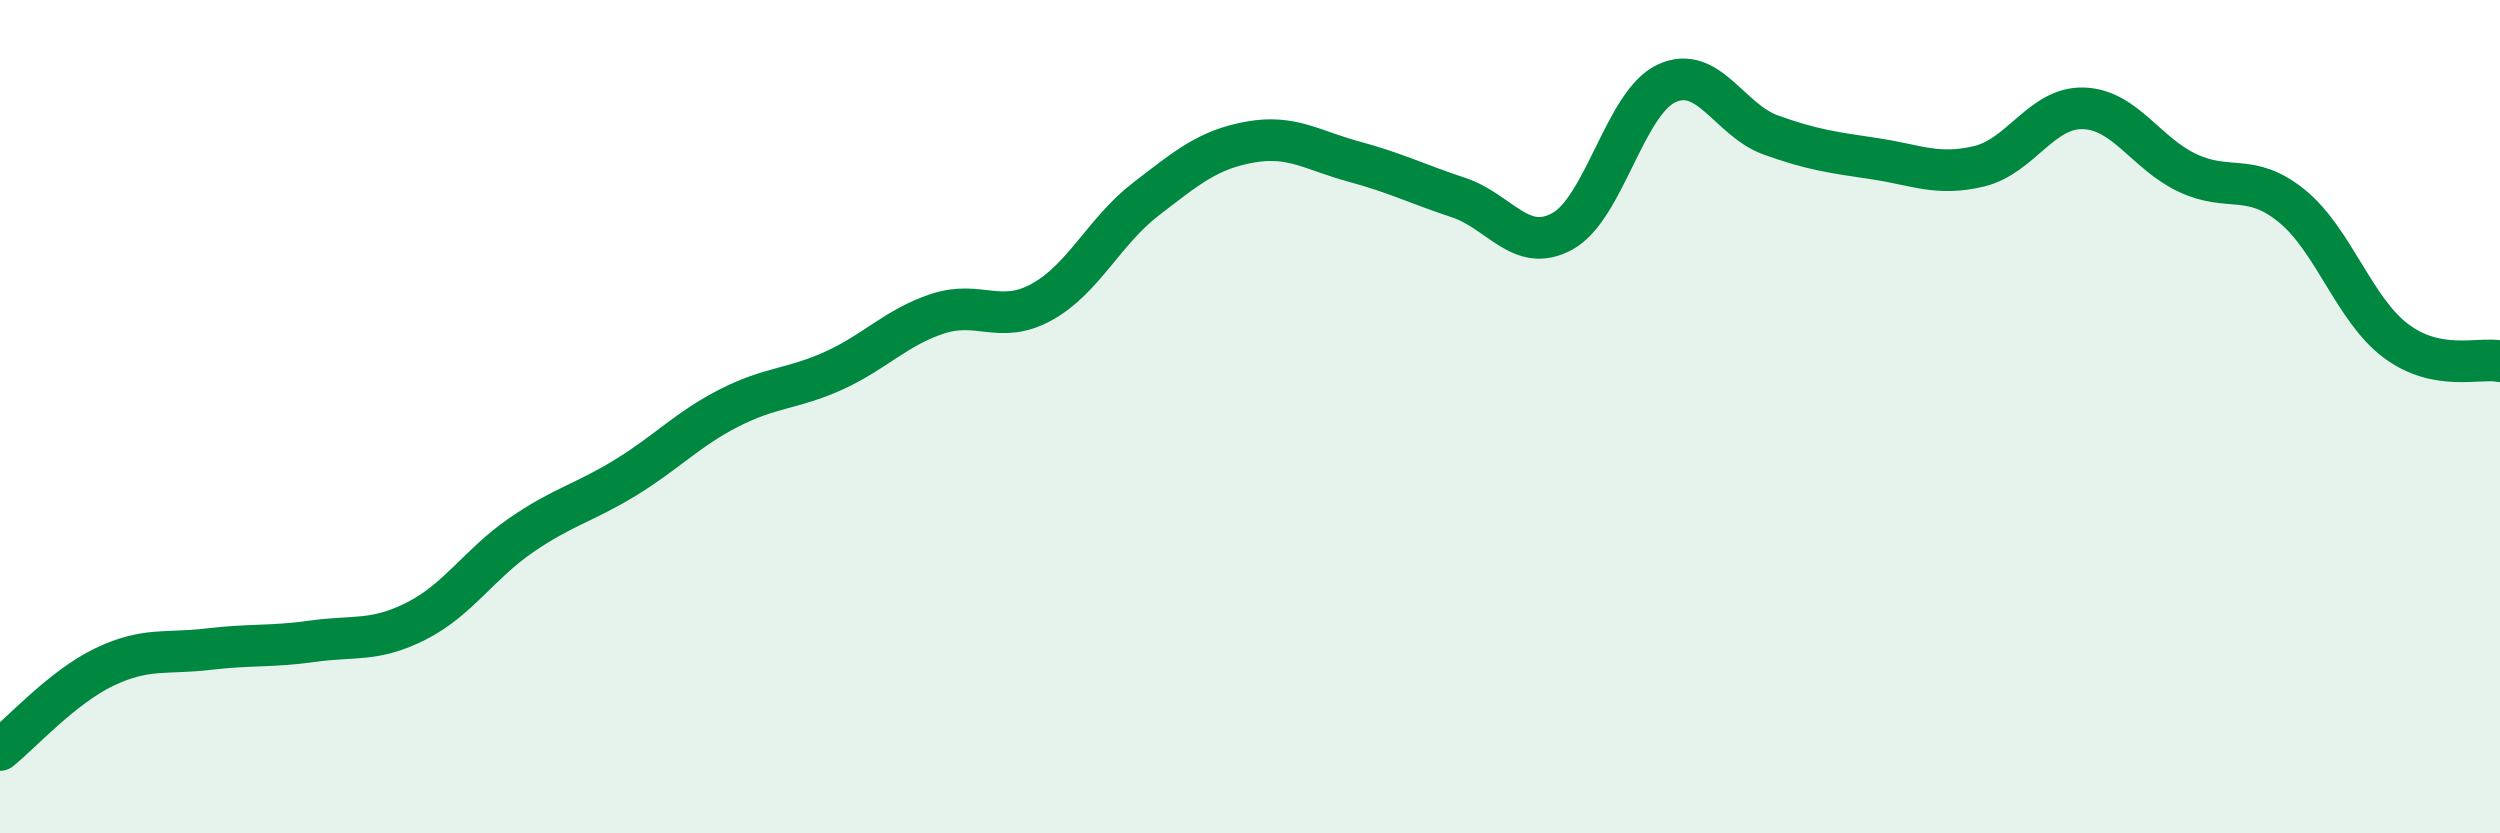
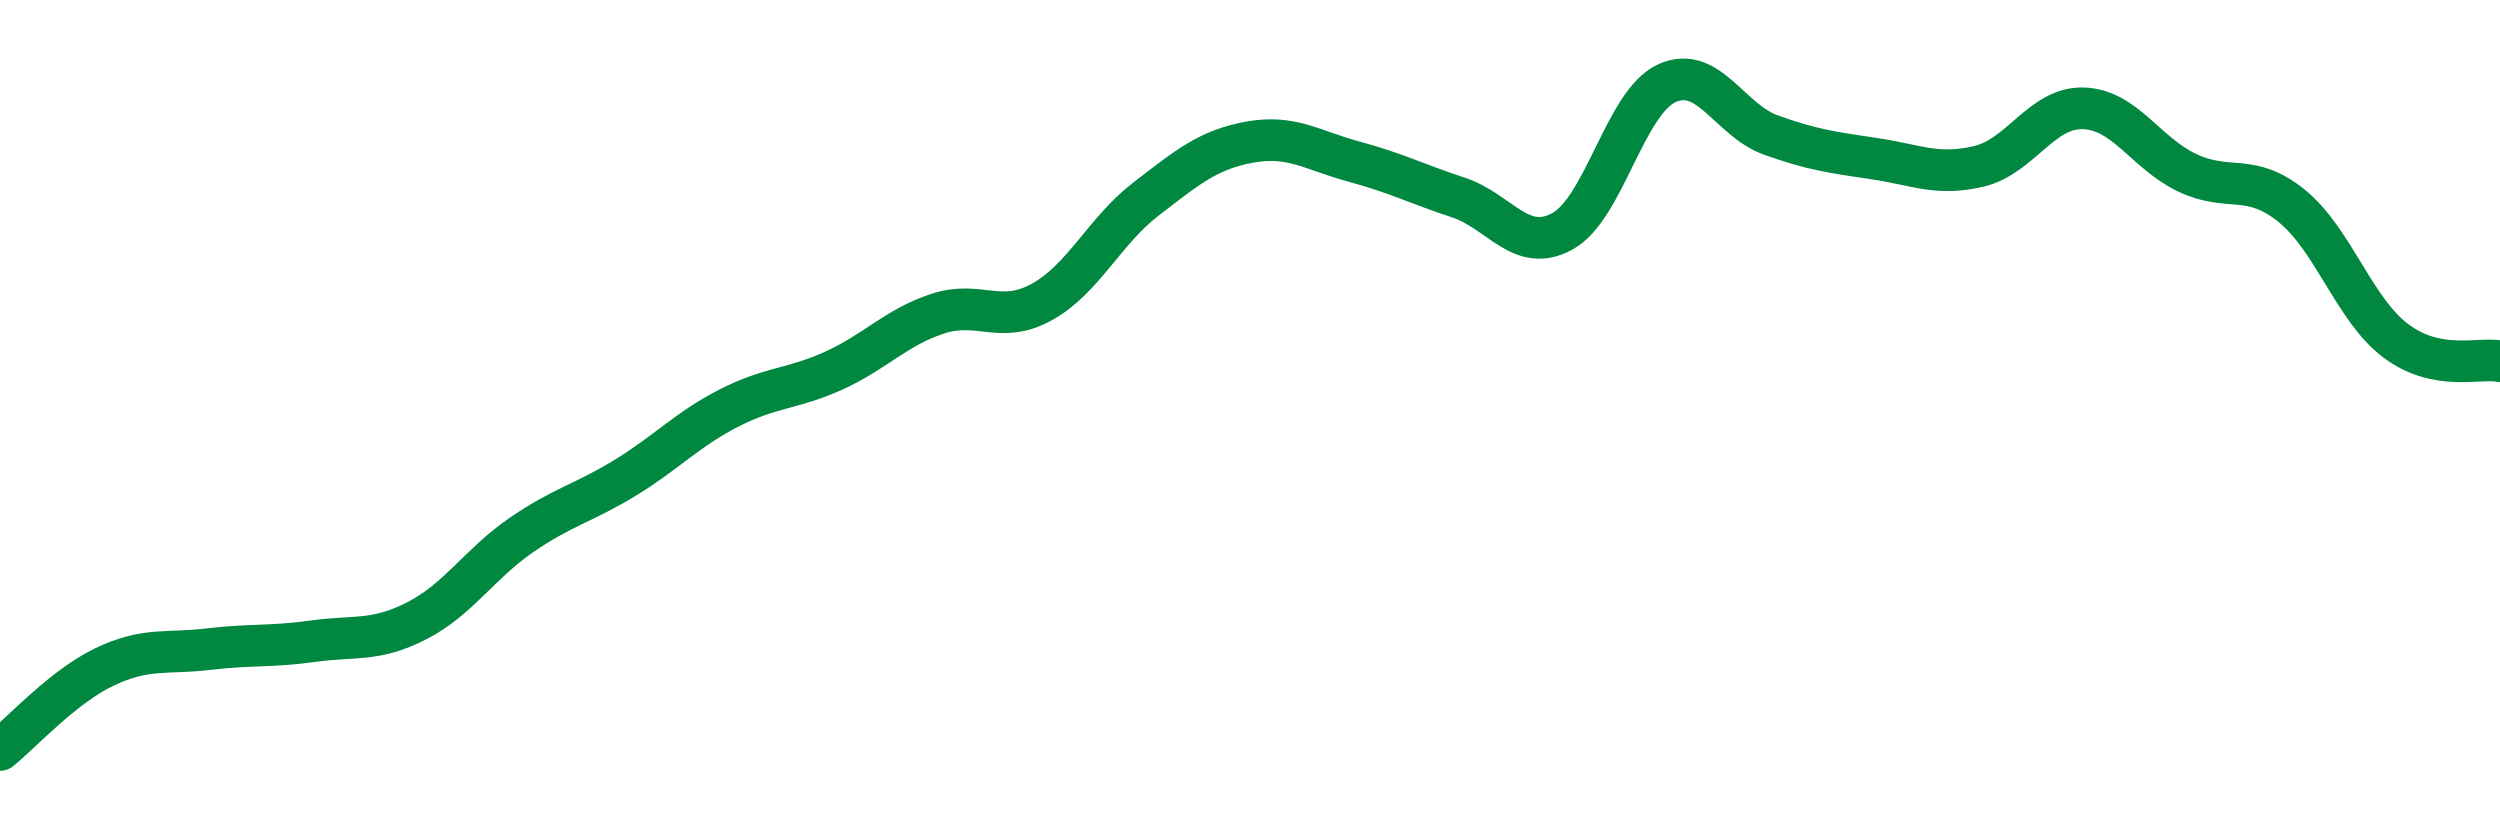
<svg xmlns="http://www.w3.org/2000/svg" width="60" height="20" viewBox="0 0 60 20">
-   <path d="M 0,18 C 0.5,17.6 1.5,16.49 2.5,16.01 C 3.5,15.53 4,15.7 5,15.58 C 6,15.46 6.5,15.53 7.5,15.39 C 8.5,15.25 9,15.41 10,14.9 C 11,14.39 11.5,13.54 12.5,12.85 C 13.5,12.16 14,12.08 15,11.47 C 16,10.86 16.5,10.3 17.5,9.79 C 18.5,9.28 19,9.35 20,8.9 C 21,8.45 21.5,7.86 22.5,7.53 C 23.5,7.2 24,7.8 25,7.25 C 26,6.7 26.5,5.55 27.5,4.78 C 28.5,4.01 29,3.59 30,3.41 C 31,3.23 31.5,3.61 32.5,3.88 C 33.5,4.15 34,4.41 35,4.74 C 36,5.07 36.5,6.1 37.5,5.55 C 38.5,5 39,2.46 40,2 C 41,1.54 41.5,2.88 42.5,3.24 C 43.5,3.6 44,3.66 45,3.81 C 46,3.96 46.5,4.23 47.5,3.99 C 48.5,3.75 49,2.57 50,2.6 C 51,2.63 51.5,3.68 52.5,4.15 C 53.5,4.62 54,4.13 55,4.94 C 56,5.75 56.5,7.43 57.5,8.18 C 58.5,8.93 59.5,8.57 60,8.67L60 20L0 20Z" fill="#008740" opacity="0.1" stroke-linecap="round" stroke-linejoin="round" />
  <path d="M 0,18 C 0.5,17.6 1.5,16.49 2.5,16.01 C 3.5,15.53 4,15.7 5,15.58 C 6,15.46 6.5,15.53 7.5,15.39 C 8.5,15.25 9,15.41 10,14.9 C 11,14.39 11.5,13.54 12.5,12.85 C 13.5,12.16 14,12.08 15,11.47 C 16,10.86 16.5,10.3 17.5,9.79 C 18.5,9.28 19,9.35 20,8.9 C 21,8.45 21.5,7.86 22.5,7.53 C 23.5,7.2 24,7.8 25,7.25 C 26,6.7 26.5,5.55 27.5,4.78 C 28.5,4.01 29,3.59 30,3.41 C 31,3.23 31.5,3.61 32.5,3.88 C 33.5,4.15 34,4.41 35,4.74 C 36,5.07 36.5,6.1 37.5,5.55 C 38.5,5 39,2.46 40,2 C 41,1.54 41.5,2.88 42.5,3.24 C 43.5,3.6 44,3.66 45,3.81 C 46,3.96 46.5,4.23 47.5,3.99 C 48.5,3.75 49,2.57 50,2.6 C 51,2.63 51.5,3.68 52.5,4.15 C 53.5,4.62 54,4.13 55,4.94 C 56,5.75 56.5,7.43 57.5,8.18 C 58.5,8.93 59.5,8.57 60,8.67" stroke="#008740" stroke-width="1" fill="none" stroke-linecap="round" stroke-linejoin="round" />
</svg>